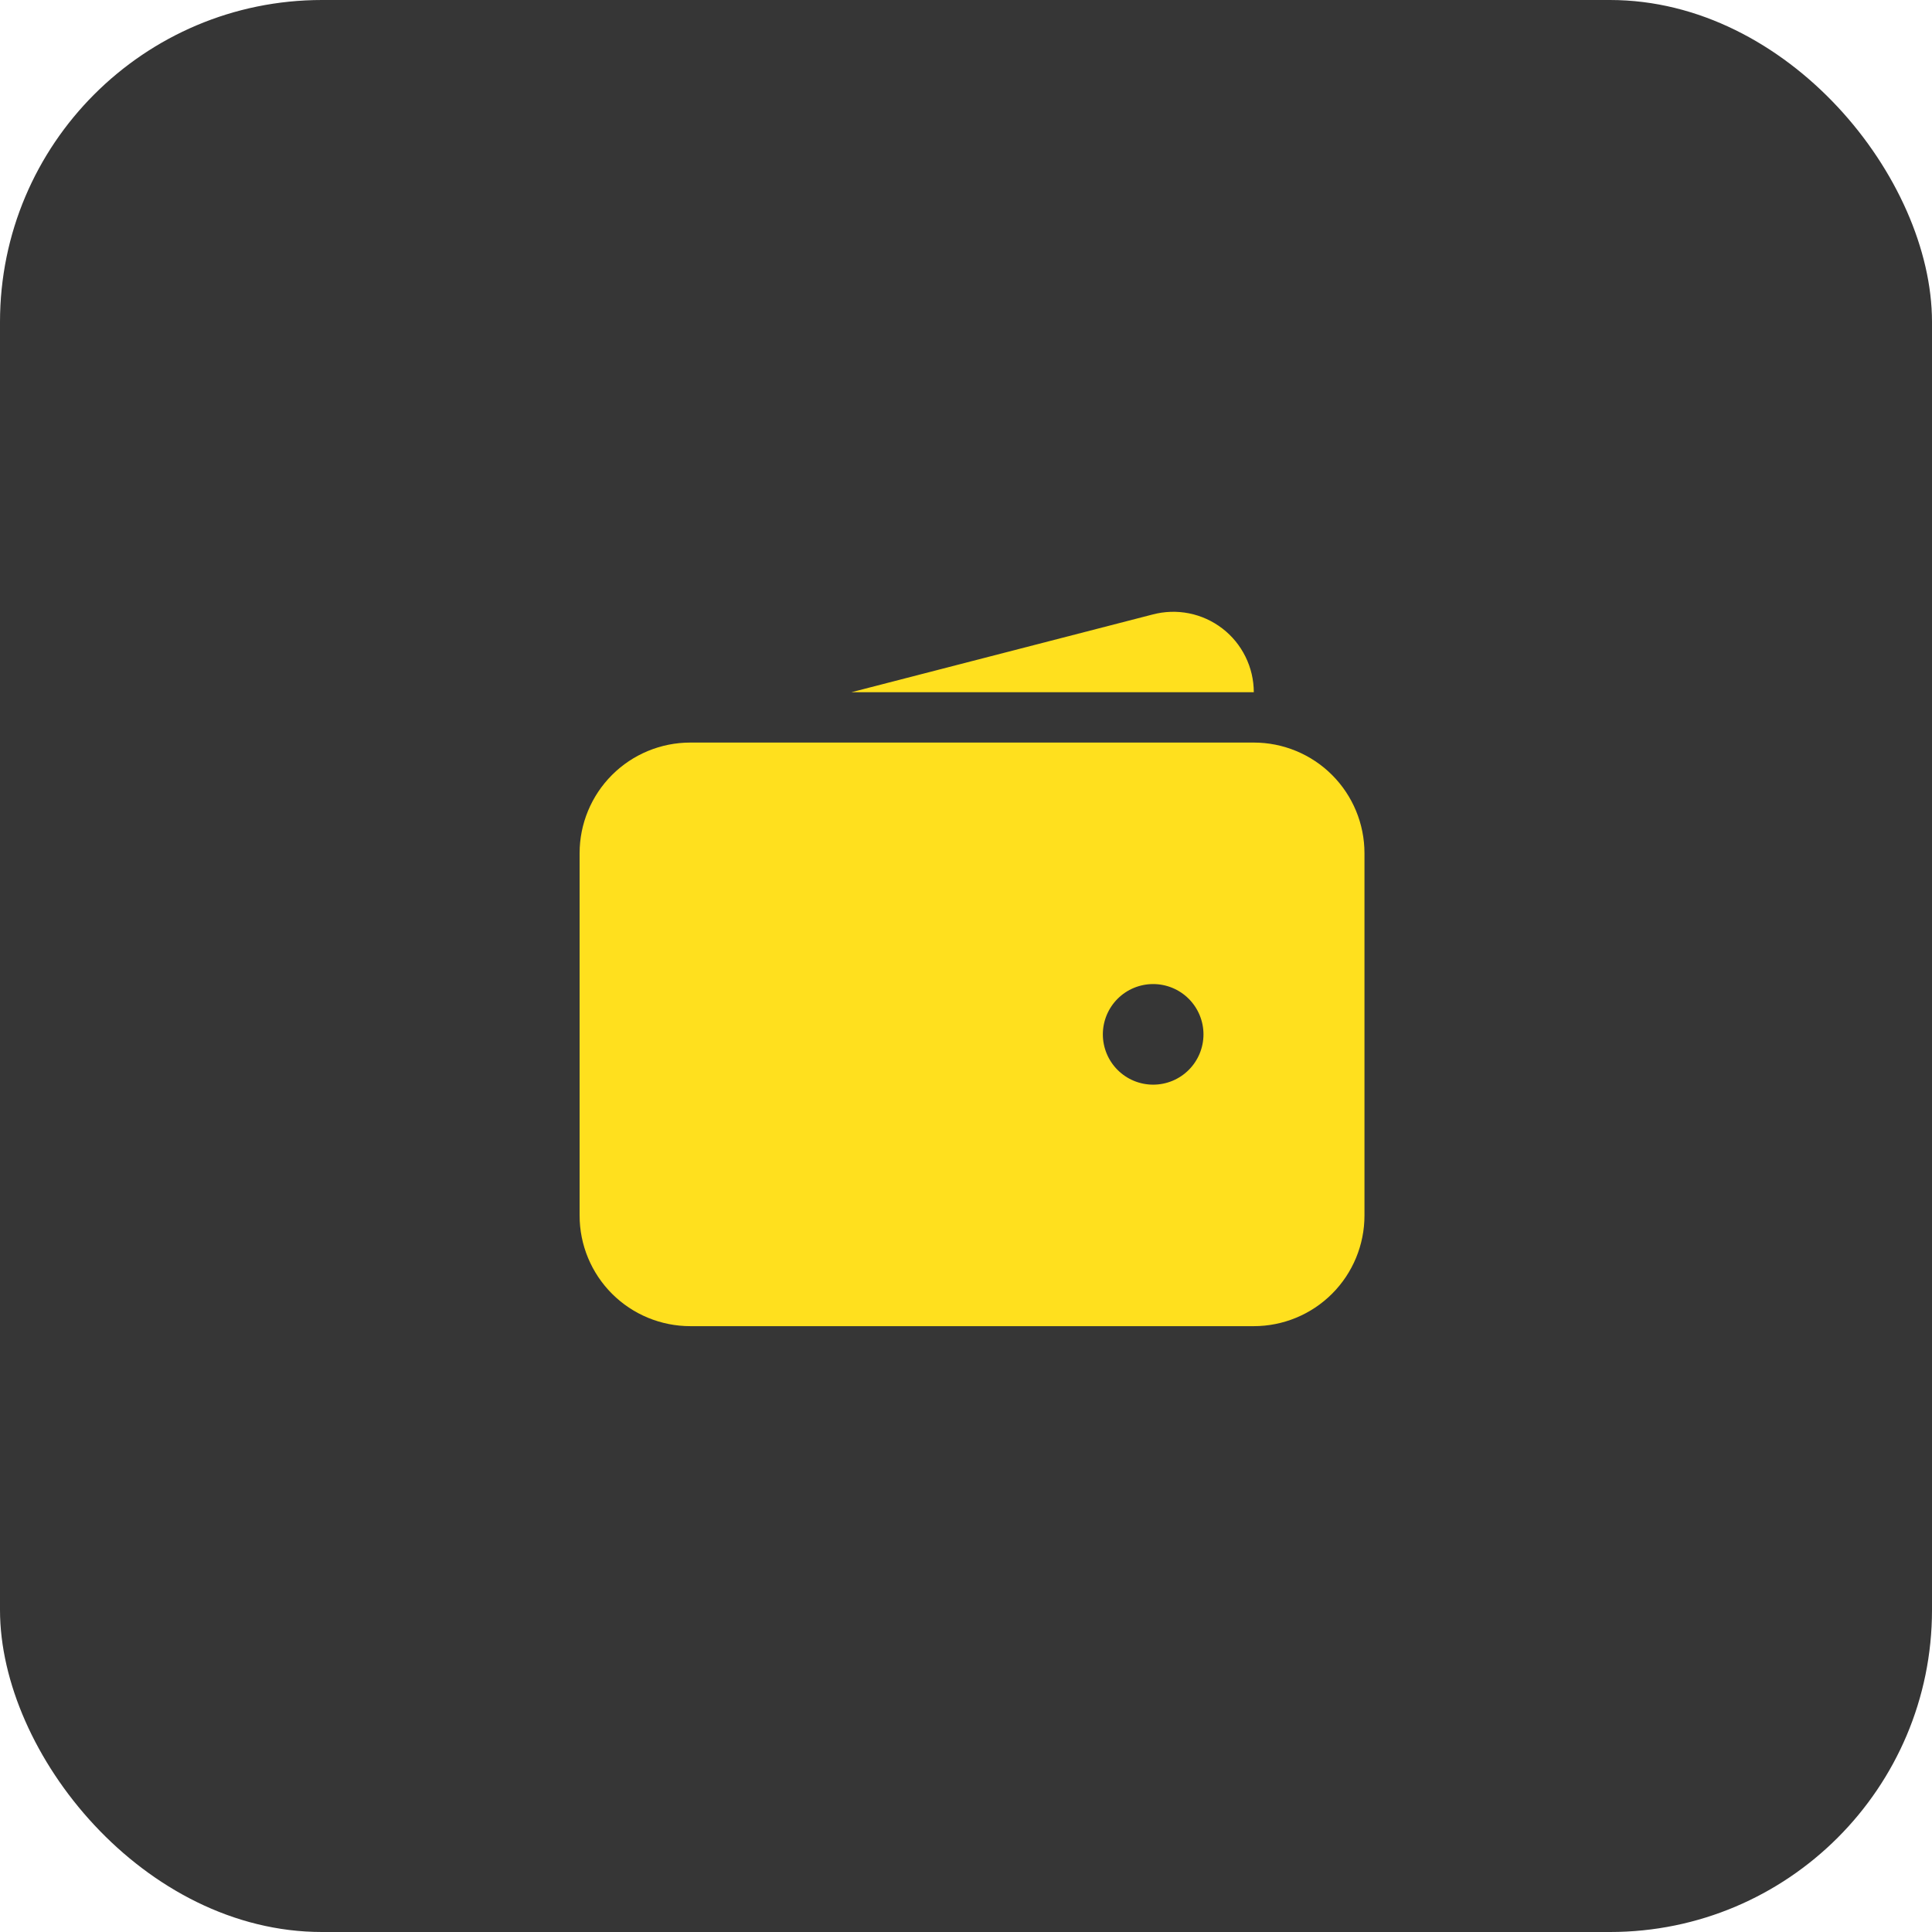
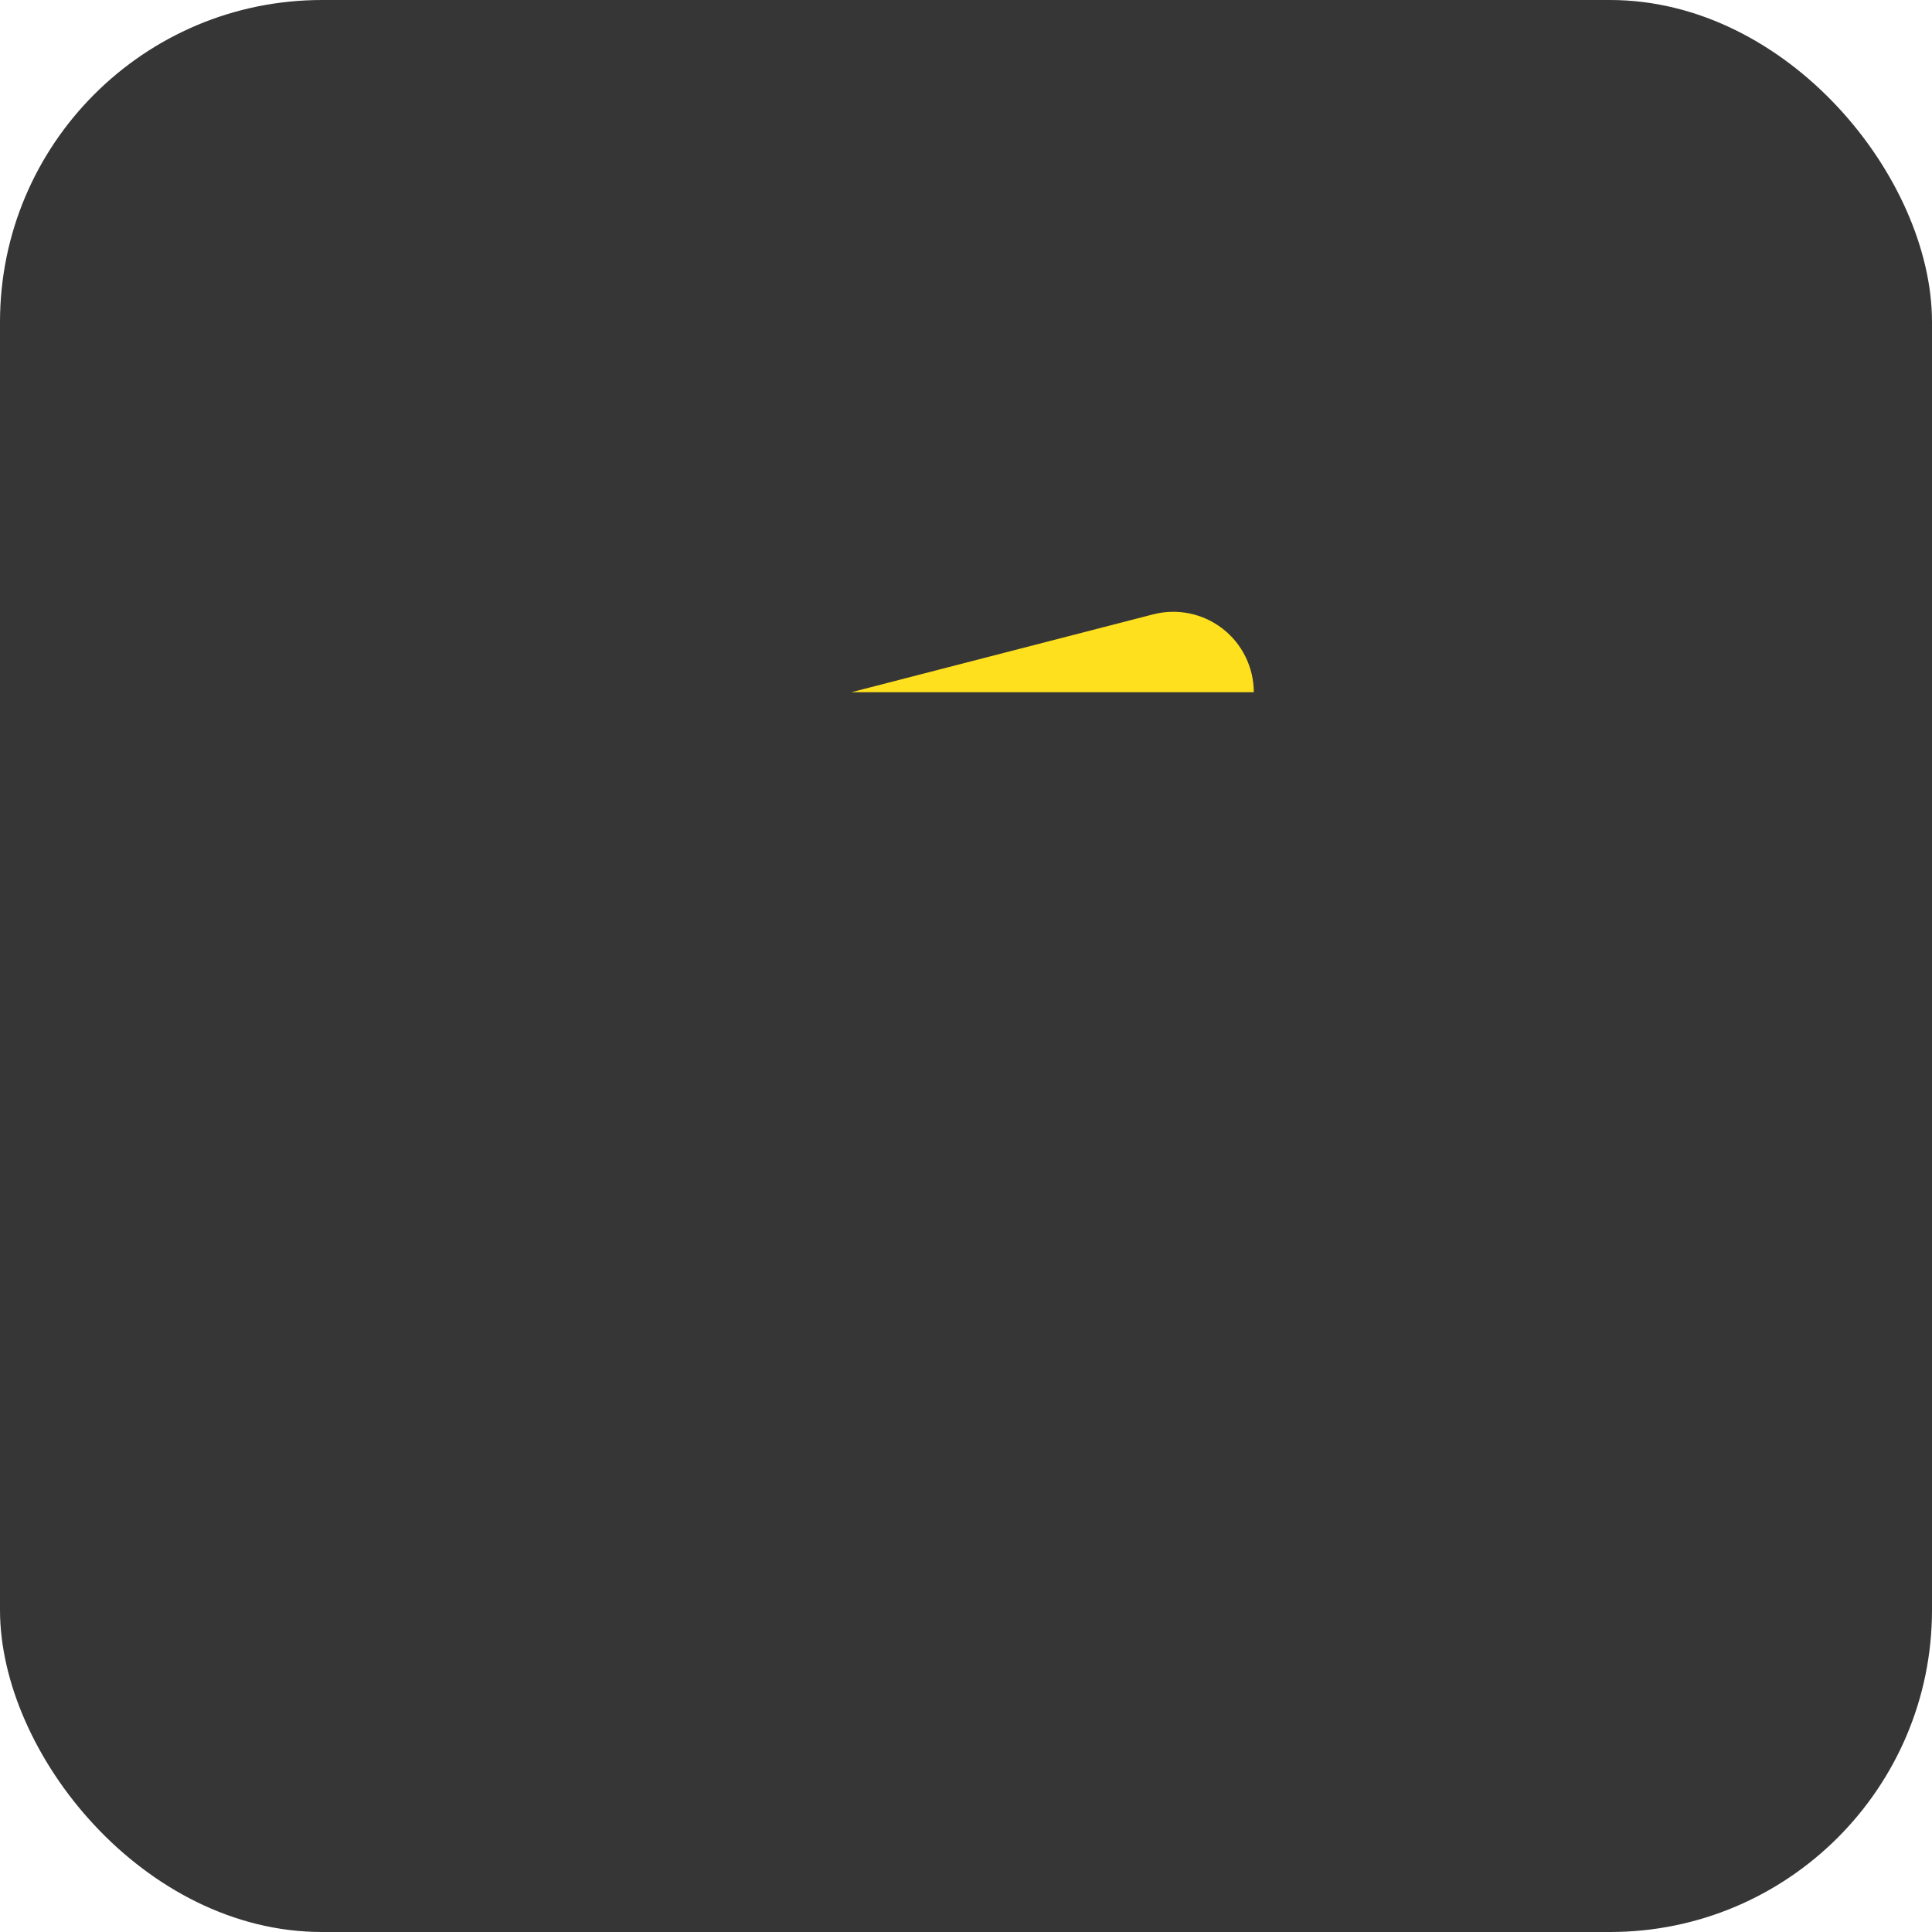
<svg xmlns="http://www.w3.org/2000/svg" width="60" height="60" viewBox="0 0 60 60" fill="none">
  <rect width="60" height="60" rx="10" fill="#363636" />
-   <path fill-rule="evenodd" clip-rule="evenodd" d="M21.438 23.061C20.526 23.061 19.651 23.423 19.007 24.067C18.362 24.712 18 25.586 18 26.498V37.748C18 38.66 18.362 39.534 19.007 40.179C19.651 40.823 20.526 41.185 21.438 41.185H38.938C39.849 41.185 40.724 40.823 41.368 40.179C42.013 39.534 42.375 38.66 42.375 37.748V26.498C42.375 25.586 42.013 24.712 41.368 24.067C40.724 23.423 39.849 23.061 38.938 23.061H21.438ZM35.812 30.561C35.398 30.561 35.001 30.725 34.708 31.018C34.415 31.311 34.25 31.709 34.25 32.123C34.25 32.537 34.415 32.935 34.708 33.228C35.001 33.521 35.398 33.685 35.812 33.685C36.227 33.685 36.624 33.521 36.917 33.228C37.21 32.935 37.375 32.537 37.375 32.123C37.375 31.709 37.21 31.311 36.917 31.018C36.624 30.725 36.227 30.561 35.812 30.561Z" fill="#FFE01E" />
  <path d="M35.794 19.084C36.164 18.986 36.552 18.973 36.927 19.048C37.303 19.123 37.656 19.284 37.96 19.517C38.264 19.75 38.51 20.05 38.679 20.394C38.849 20.737 38.937 21.115 38.938 21.498H26.438L35.794 19.084Z" fill="#FFE01E" />
</svg>